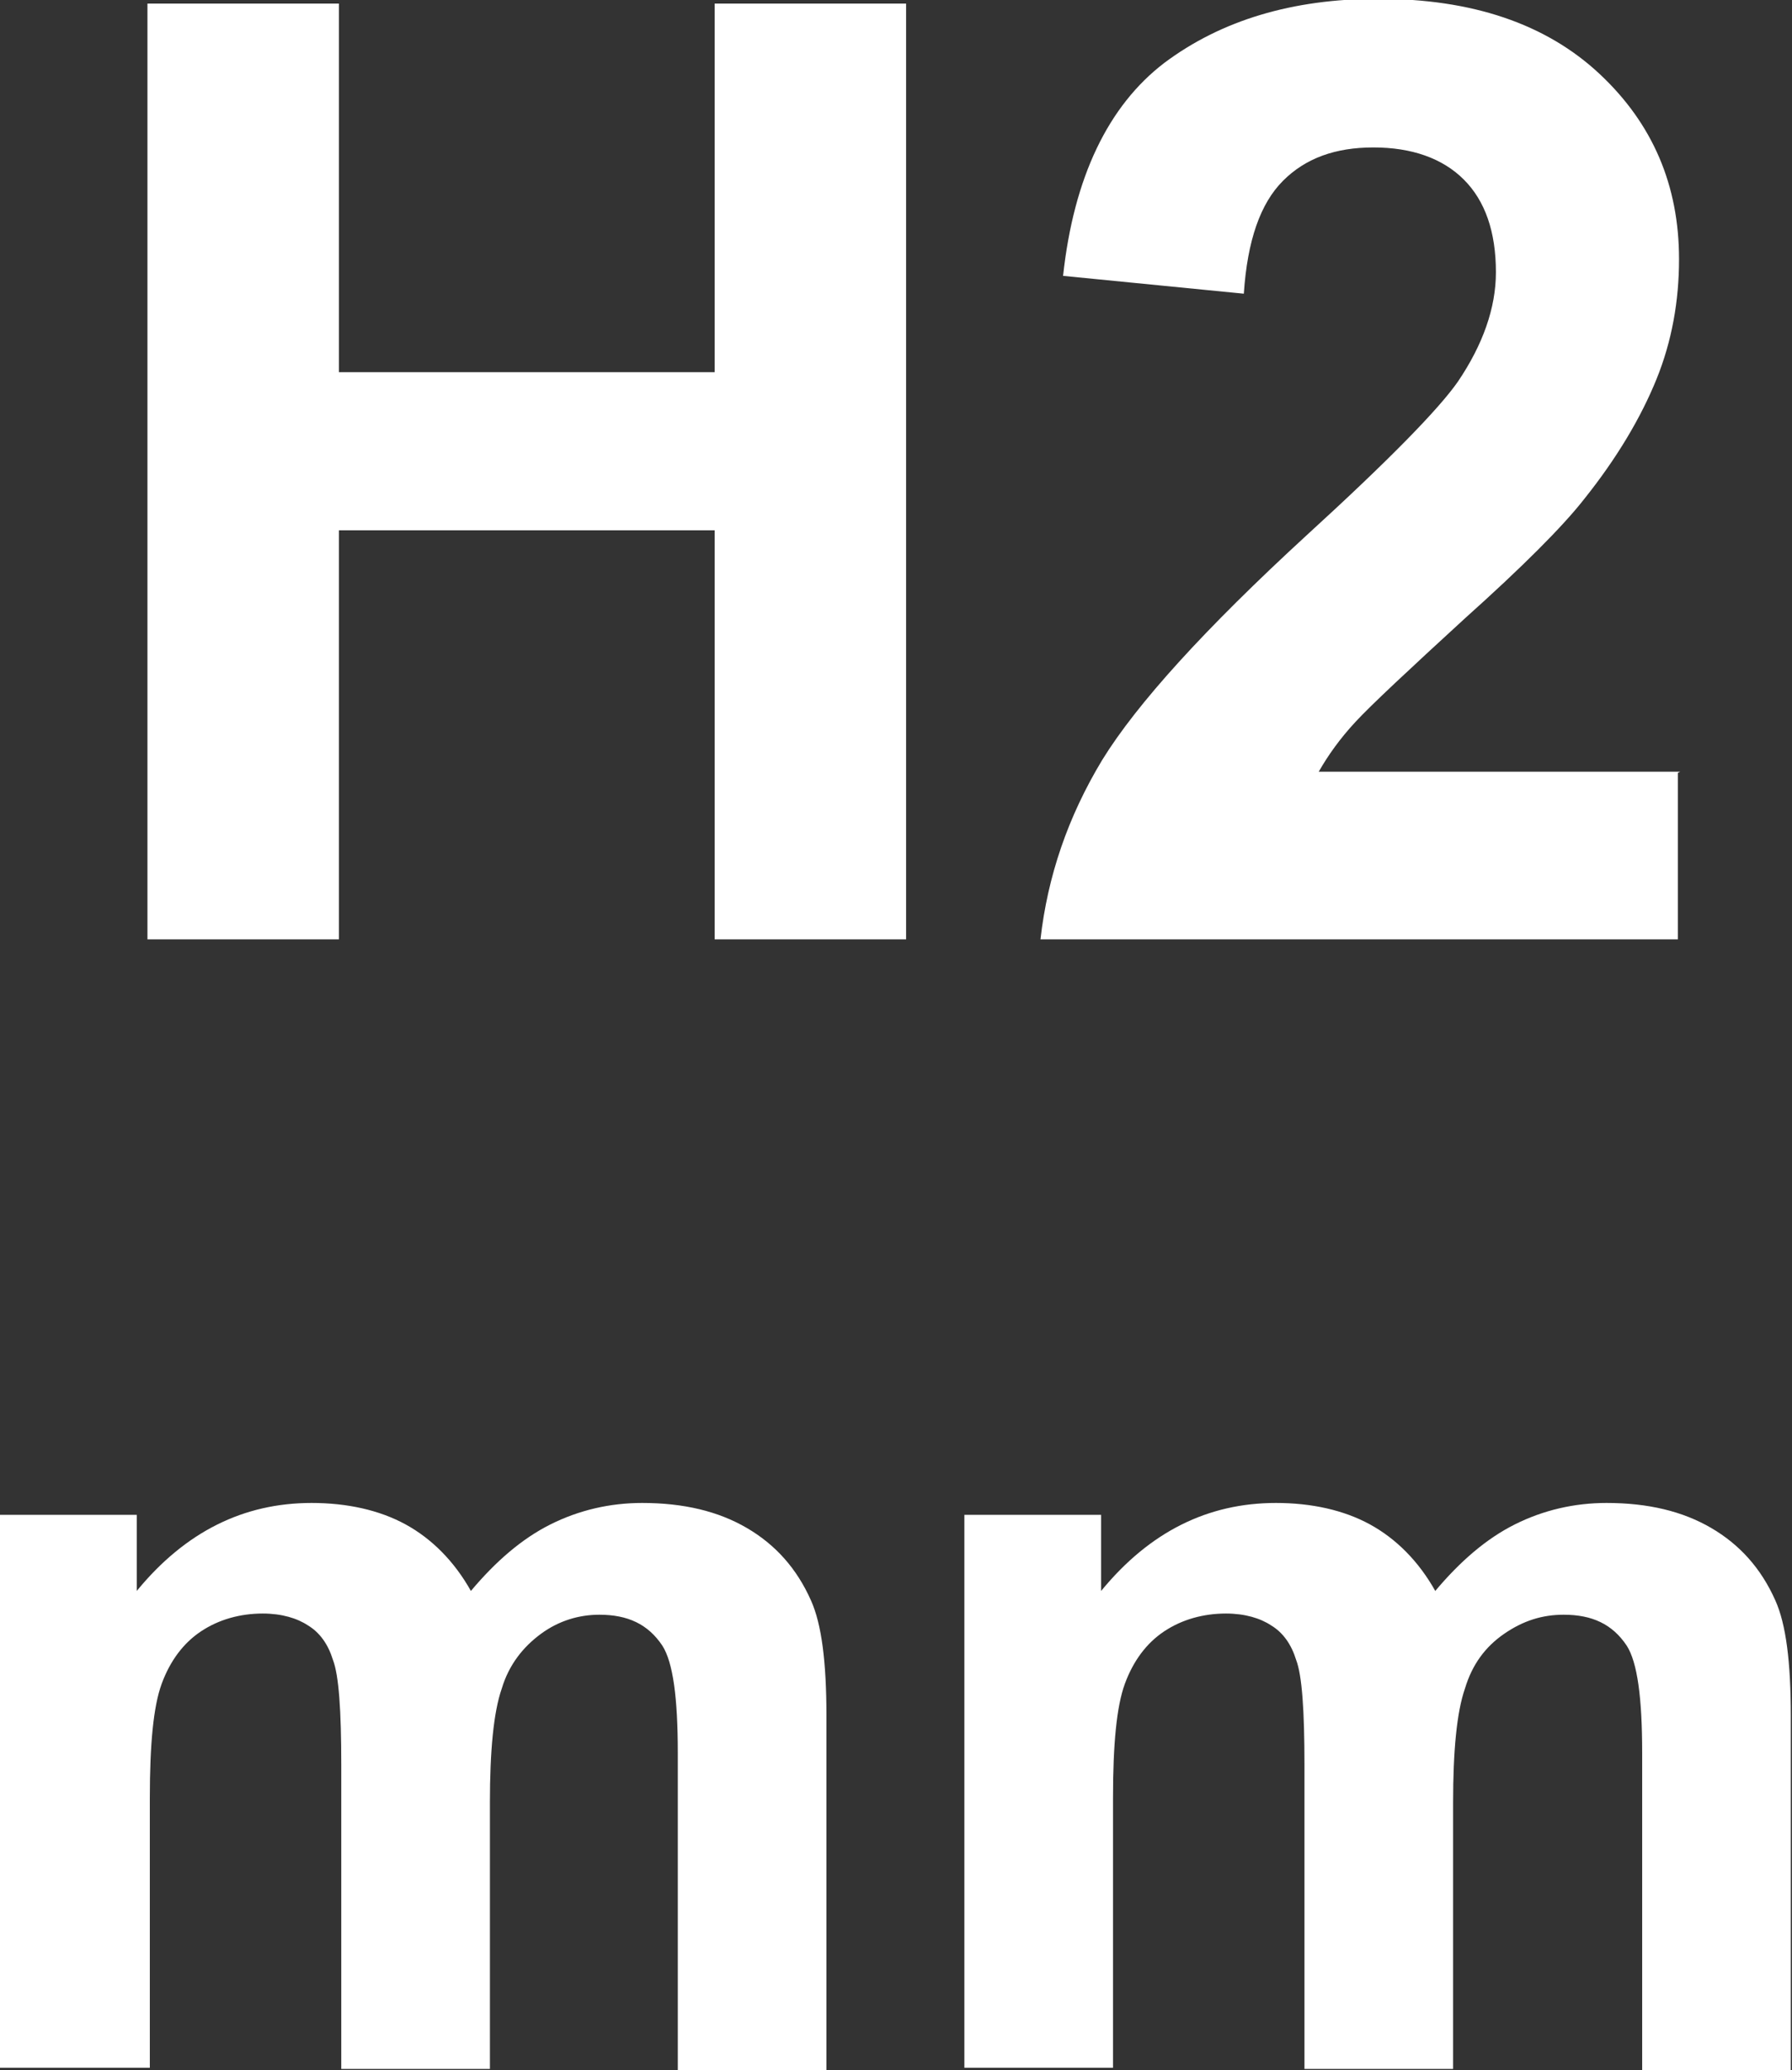
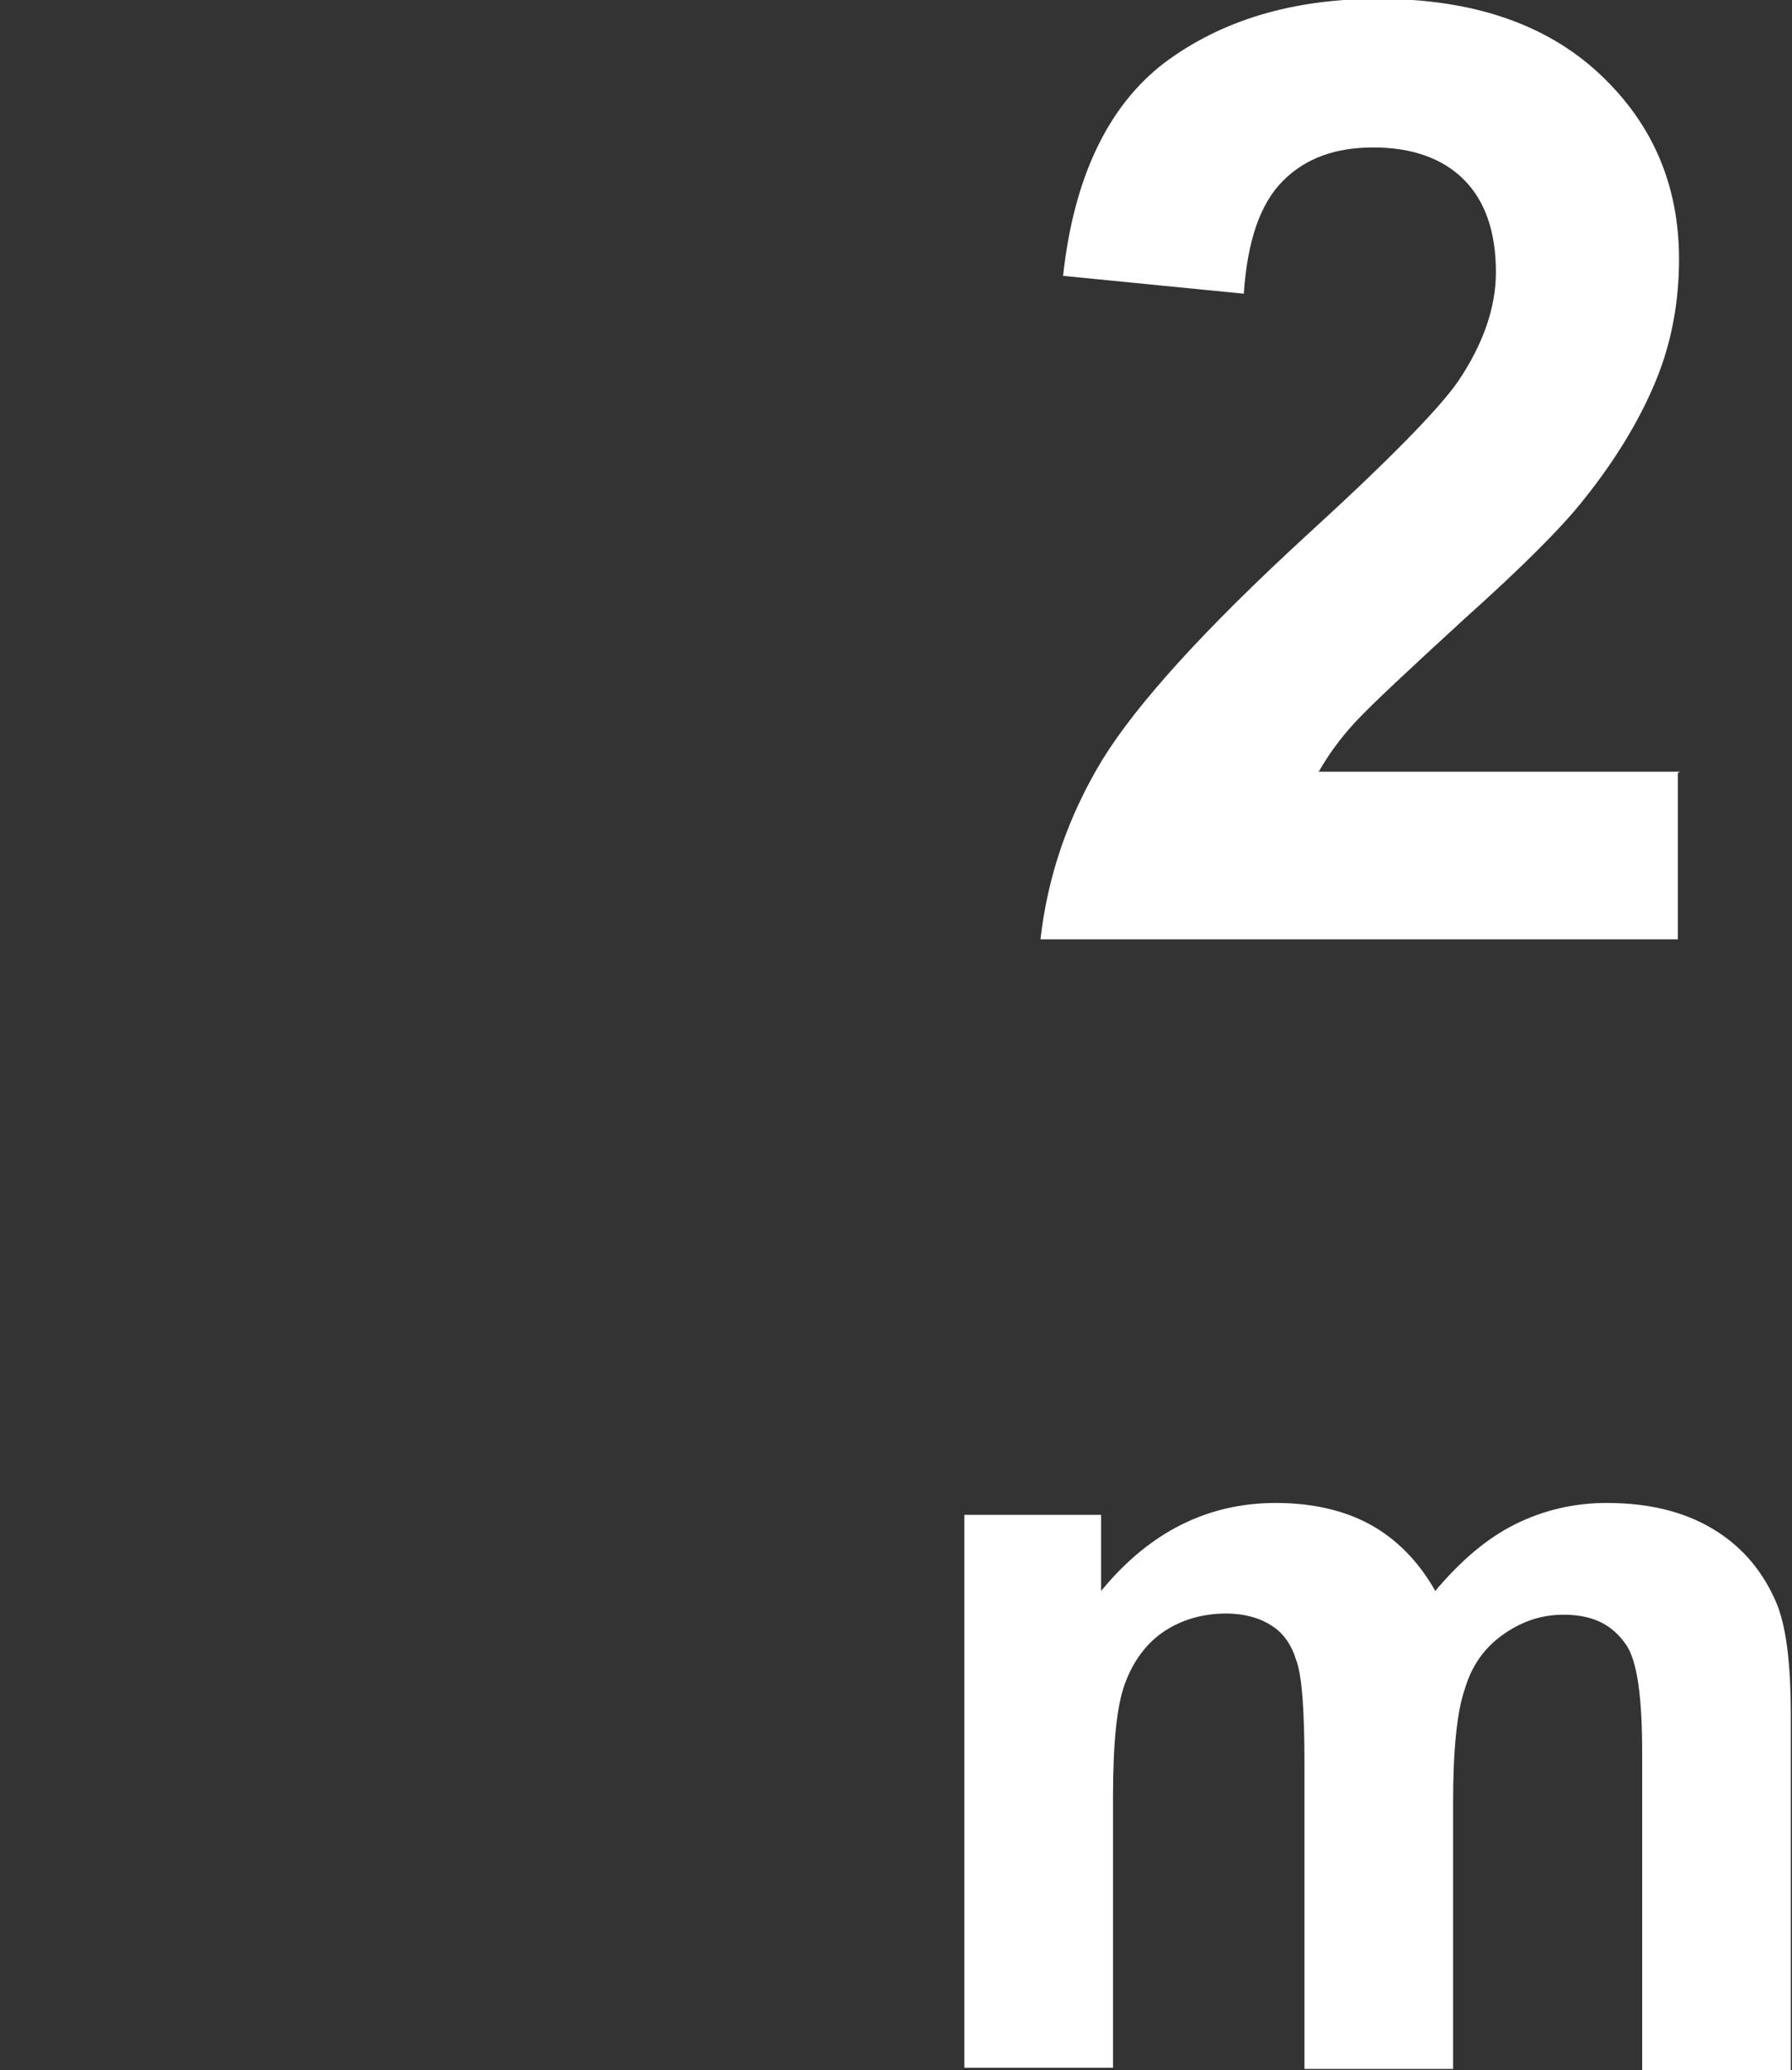
<svg xmlns="http://www.w3.org/2000/svg" id="_圖層_1" viewBox="0 0 15.07 17.41">
  <rect x="0" y="0" width="15.07" height="17.41" fill="#333333" stroke="none" />
  <defs>
    <style>.cls-1{fill:#fff;}</style>
  </defs>
-   <path class="cls-1" d="m1.24,7.91V.03h1.61v3.1h3.16V.03h1.61v7.87h-1.61v-3.44h-3.16v3.44h-1.61Z" />
  <path class="cls-1" d="m14.11,6.5v1.4h-5.36c.06-.53.23-1.03.52-1.51.29-.47.86-1.1,1.72-1.89.69-.63,1.11-1.06,1.27-1.29.21-.31.32-.62.32-.92,0-.34-.09-.6-.27-.78-.18-.18-.44-.27-.76-.27s-.57.09-.76.28-.3.5-.33.95l-1.52-.15c.09-.83.38-1.43.85-1.79.48-.36,1.08-.54,1.8-.54.79,0,1.41.21,1.86.63s.67.94.67,1.56c0,.35-.06.69-.19,1.01s-.33.66-.61,1.01c-.18.23-.52.57-1,1-.48.44-.79.73-.92.87-.13.14-.23.28-.31.42h3.04Z" />
-   <path class="cls-1" d="m0,12.74h1.15v.64c.41-.5.9-.74,1.47-.74.3,0,.57.06.79.18s.41.31.55.56c.21-.25.43-.44.67-.56.24-.12.5-.18.77-.18.35,0,.64.07.88.21.24.14.42.34.54.61.09.2.13.52.13.97v2.98h-1.25v-2.67c0-.46-.04-.76-.13-.9-.12-.18-.29-.26-.53-.26-.17,0-.34.05-.49.16s-.27.26-.33.46c-.07.2-.1.53-.1.96v2.24h-1.25v-2.56c0-.45-.02-.75-.07-.88-.04-.13-.11-.23-.21-.29-.09-.06-.22-.1-.38-.1-.19,0-.37.05-.52.15s-.26.25-.33.44c-.07.19-.1.51-.1.96v2.27H0v-4.67Z" />
  <path class="cls-1" d="m8.11,12.74h1.15v.64c.41-.5.9-.74,1.47-.74.3,0,.57.06.79.18s.41.31.55.56c.21-.25.43-.44.67-.56.24-.12.5-.18.77-.18.35,0,.64.07.88.21.24.14.42.34.54.61.09.2.13.52.13.97v2.98h-1.25v-2.67c0-.46-.04-.76-.13-.9-.12-.18-.29-.26-.53-.26-.18,0-.34.05-.5.16s-.27.26-.33.46c-.07.2-.1.53-.1.96v2.24h-1.25v-2.56c0-.45-.02-.75-.07-.88-.04-.13-.11-.23-.21-.29-.09-.06-.22-.1-.38-.1-.19,0-.37.05-.52.15s-.26.25-.33.44c-.07.19-.1.51-.1.96v2.27h-1.25v-4.67Z" />
</svg>